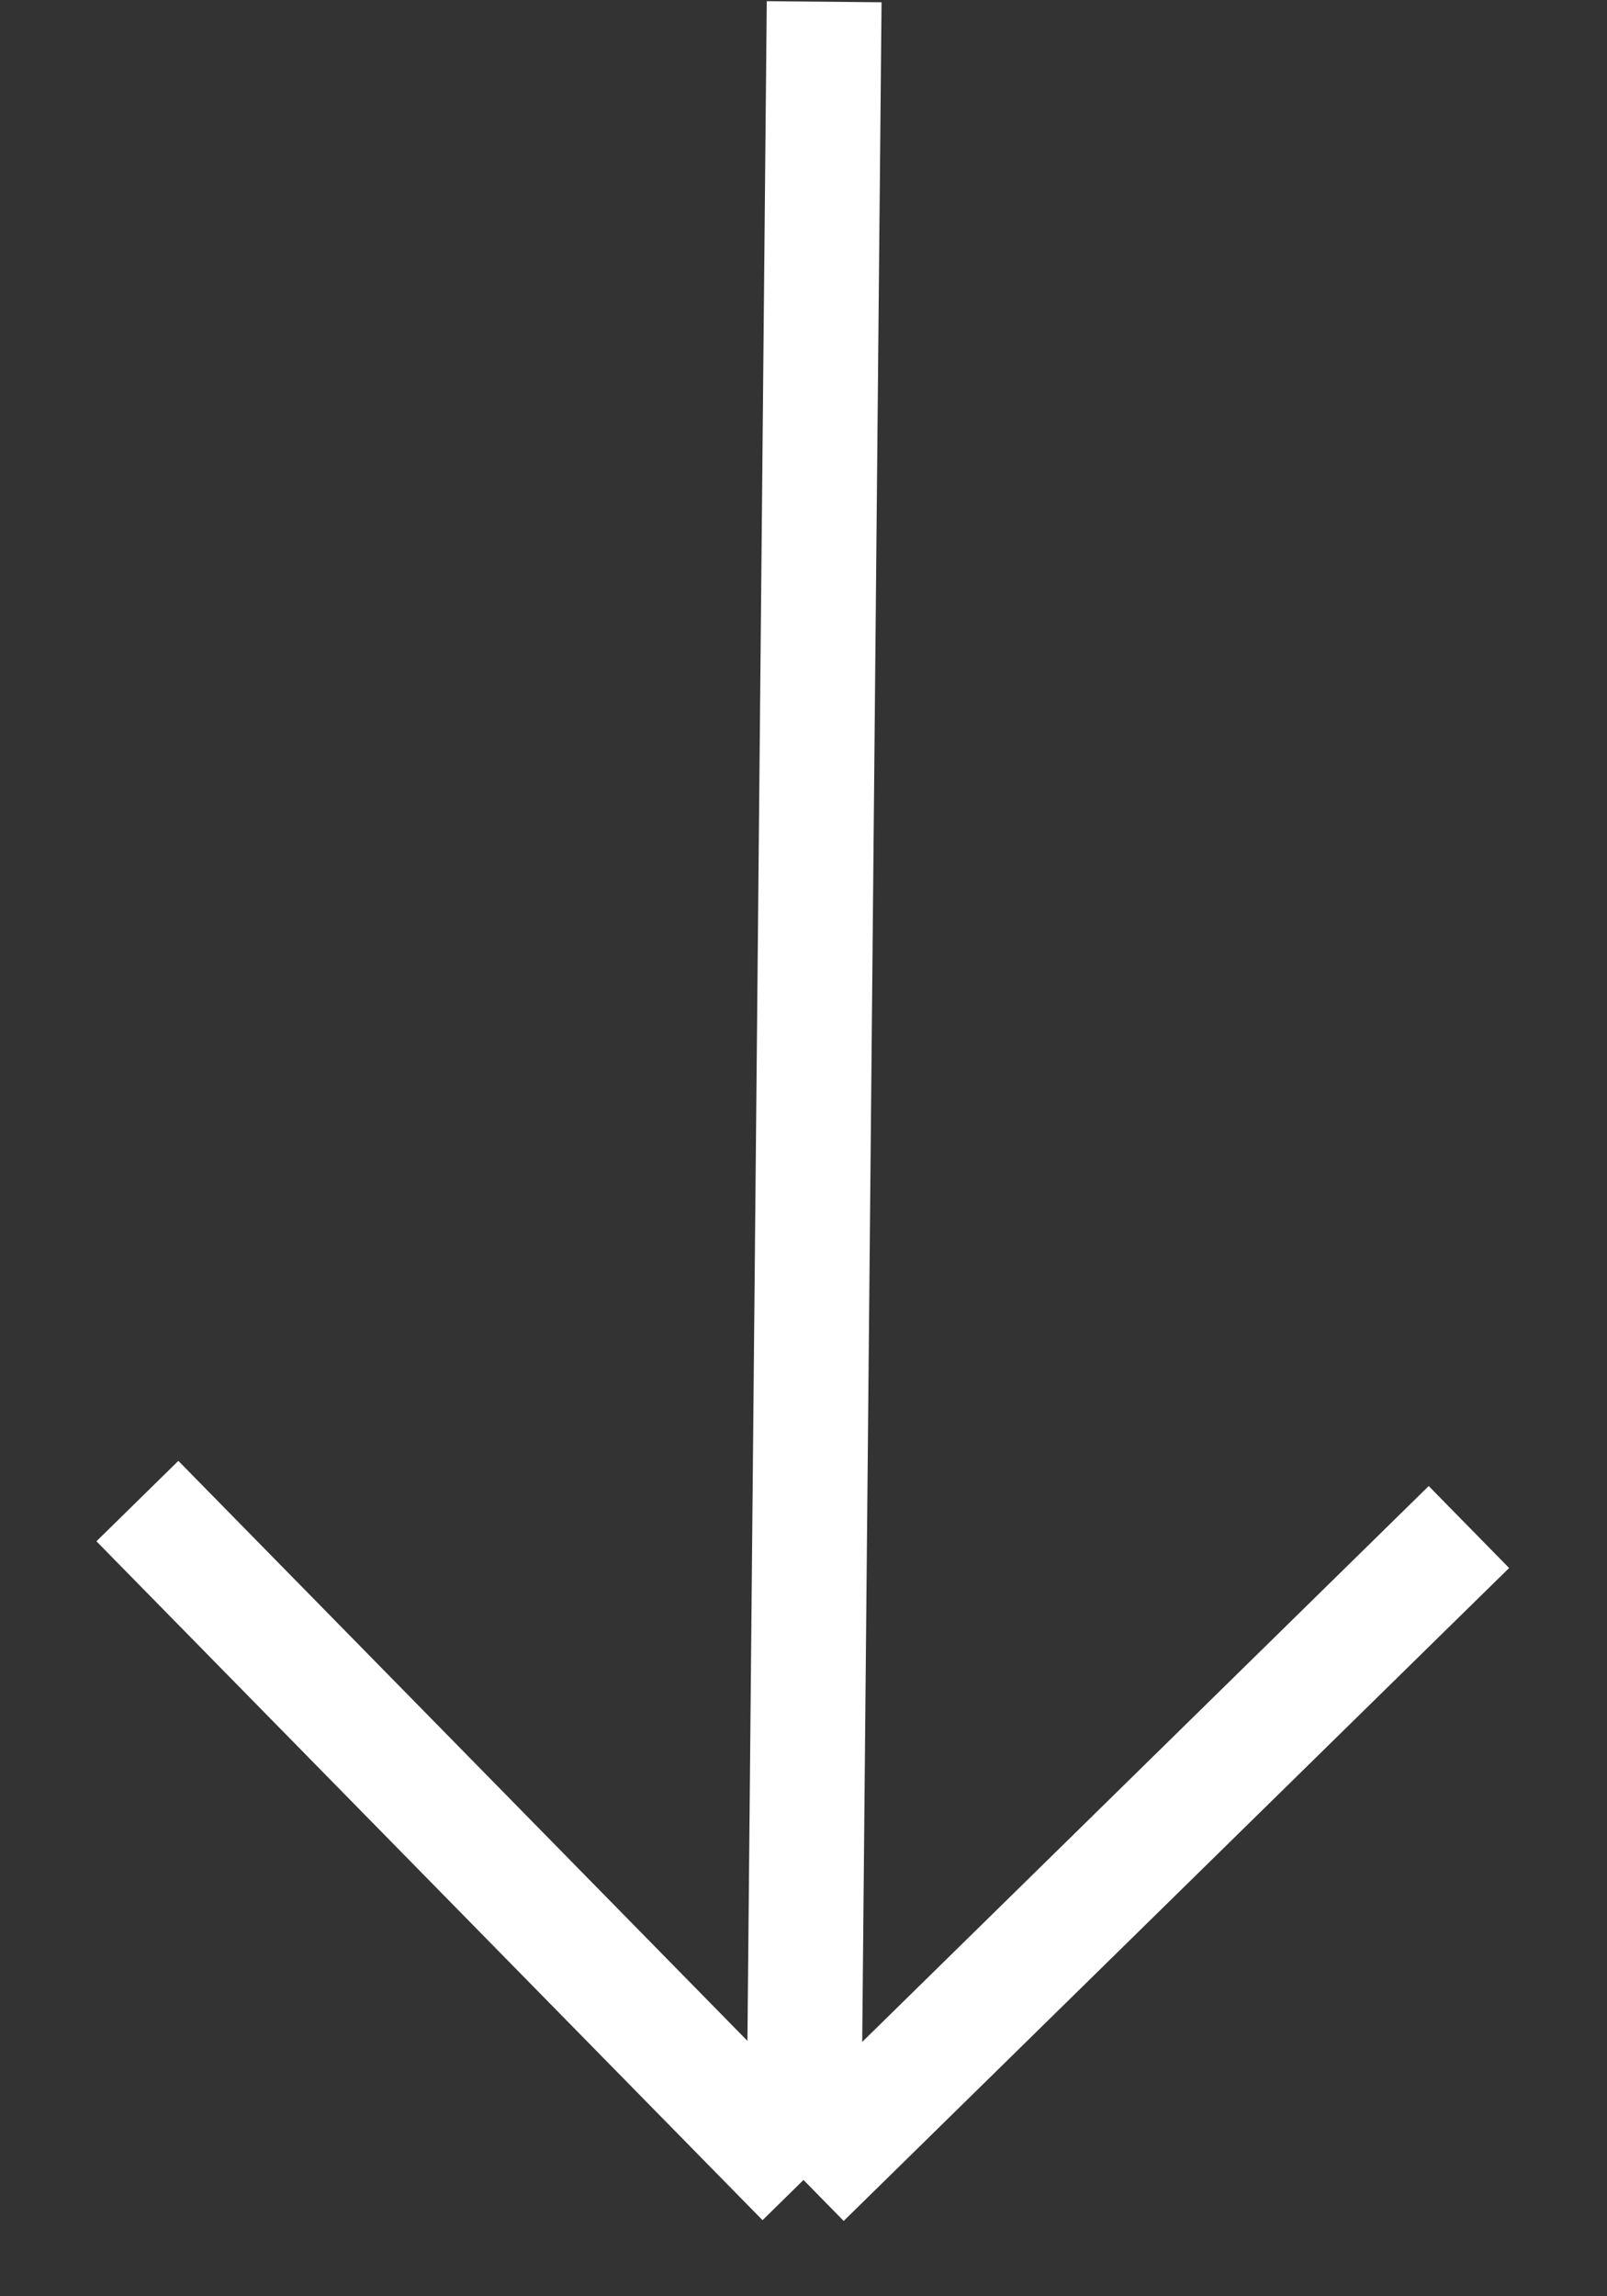
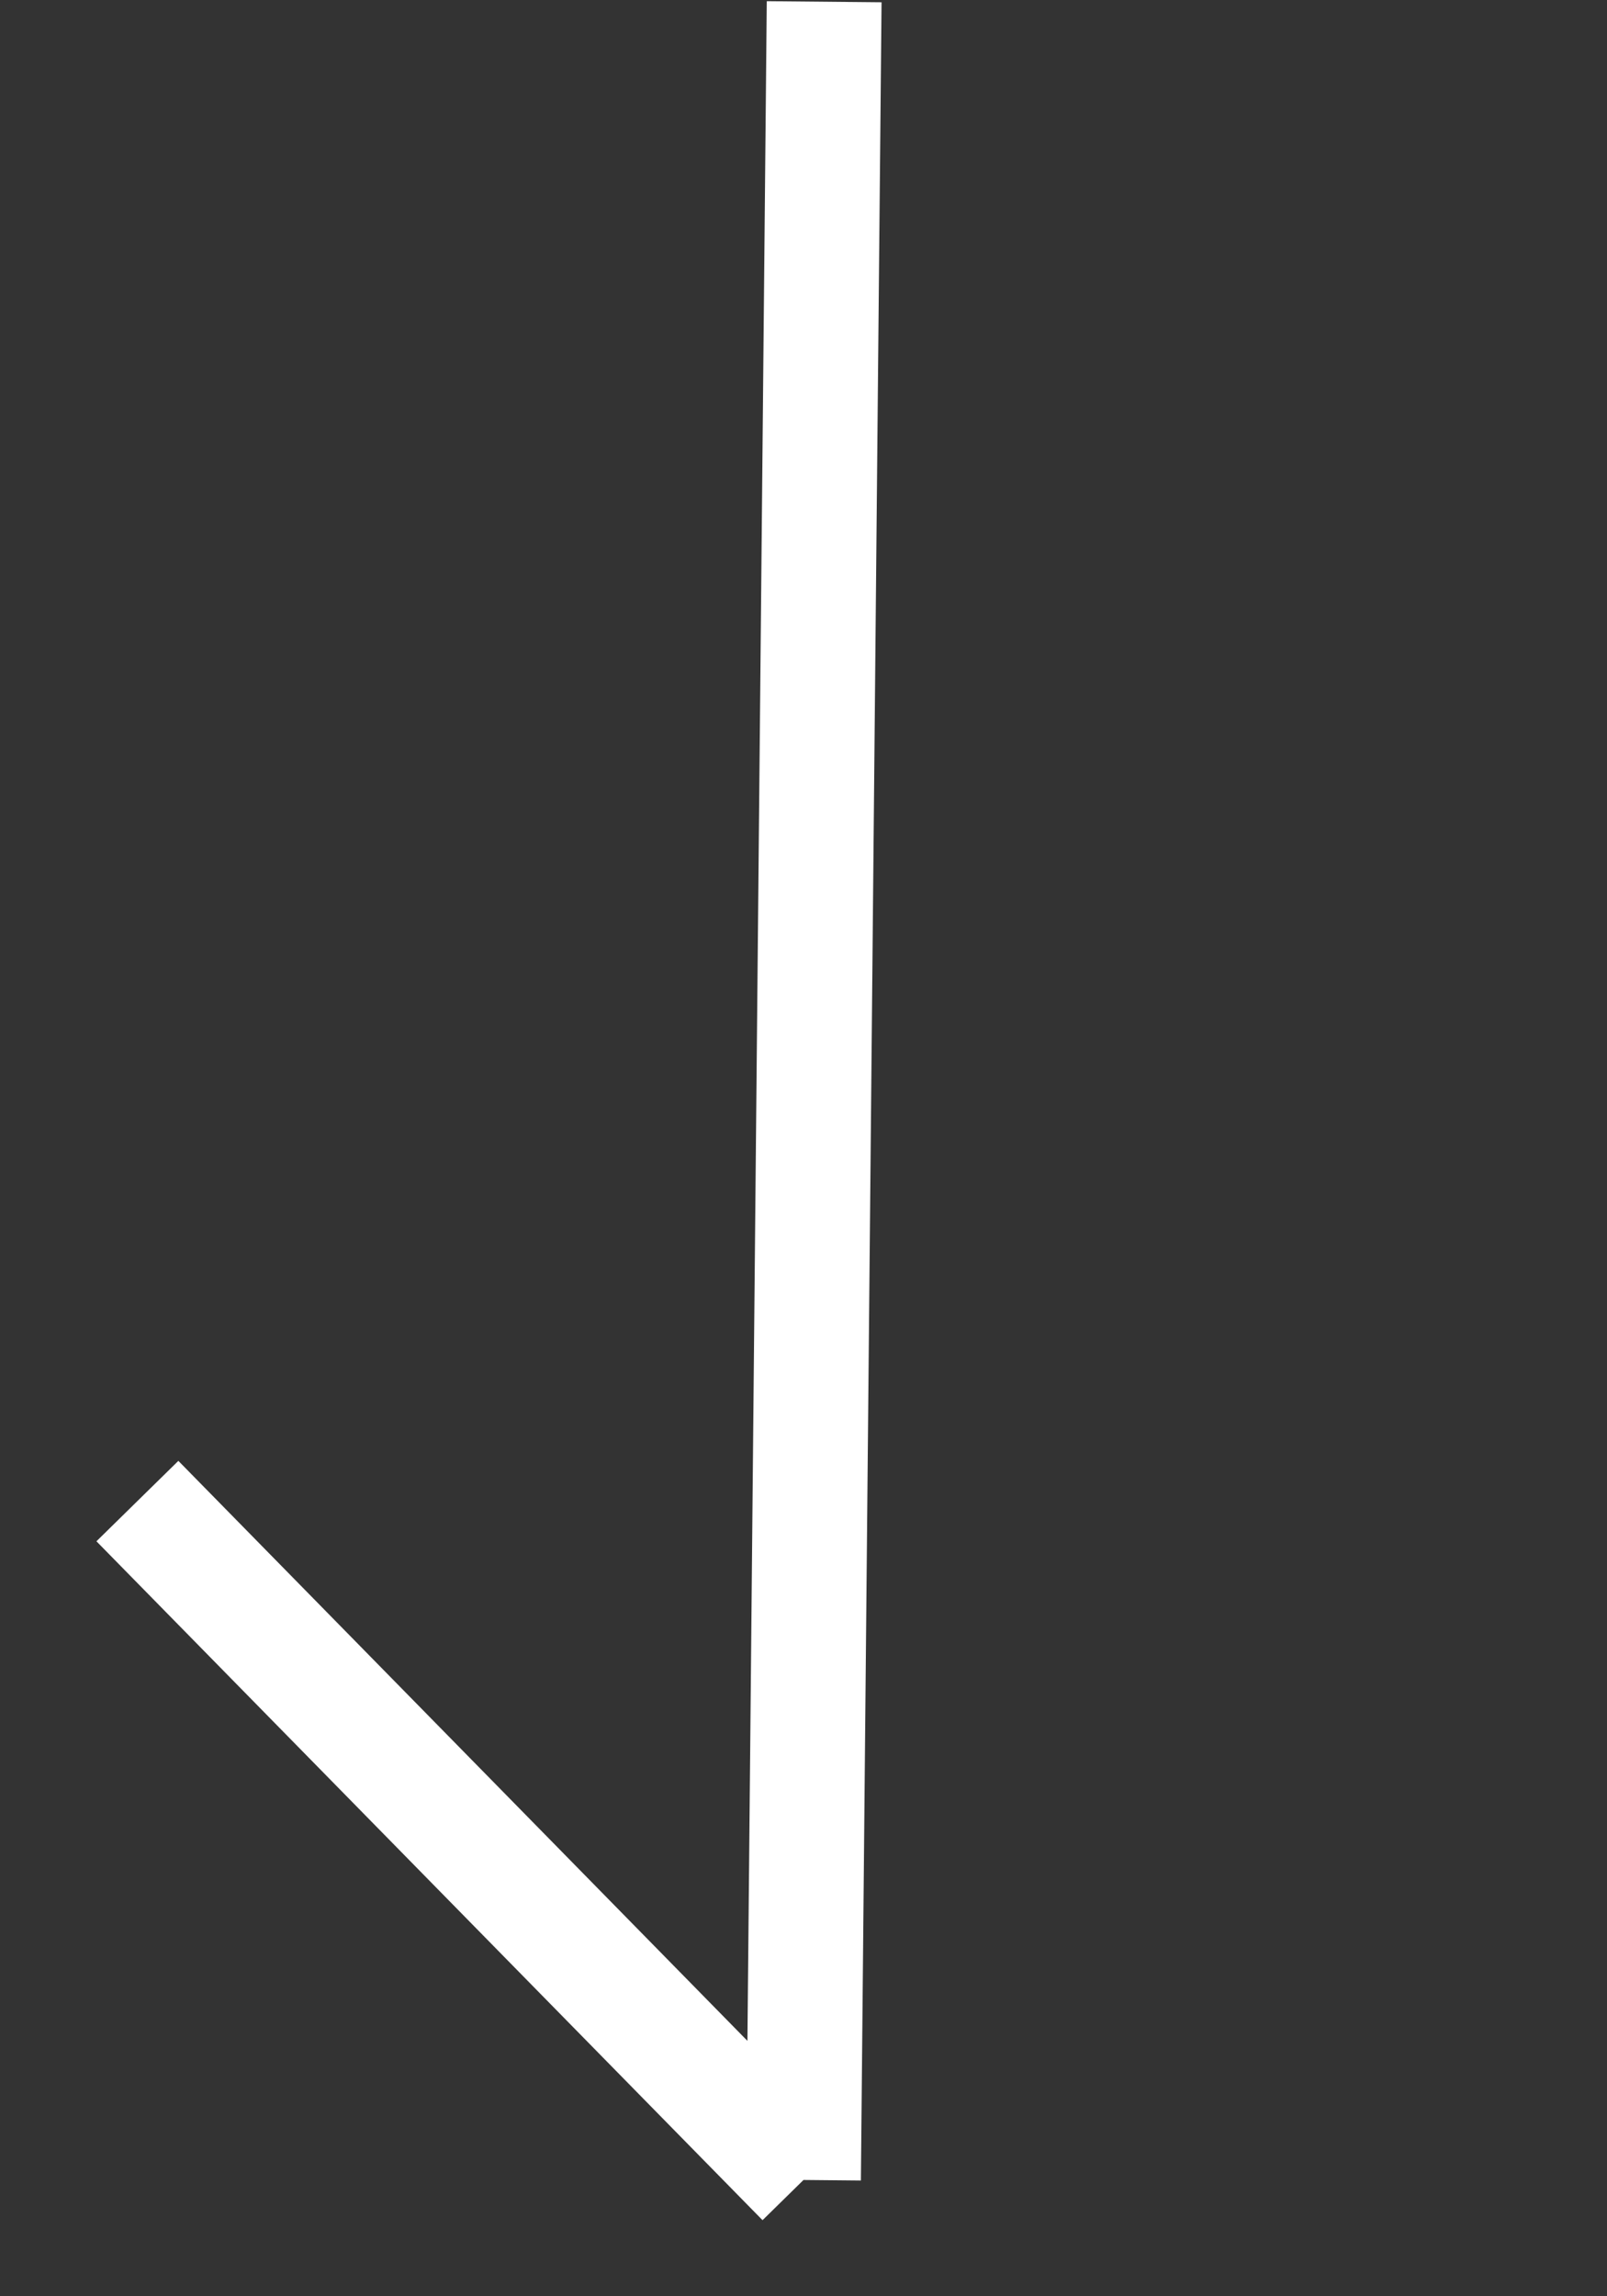
<svg xmlns="http://www.w3.org/2000/svg" width="14" height="20" viewBox="0 0 14 20" fill="none">
  <rect x="0" y="0" width="14" height="20" fill="#333333" stroke="none" />
-   <path d="M7 18.987L1.197 13.074M7 18.987L12.797 13.3M7 18.987L7.18 0.015" stroke="white" />
+   <path d="M7 18.987L1.197 13.074M7 18.987M7 18.987L7.18 0.015" stroke="white" />
</svg>